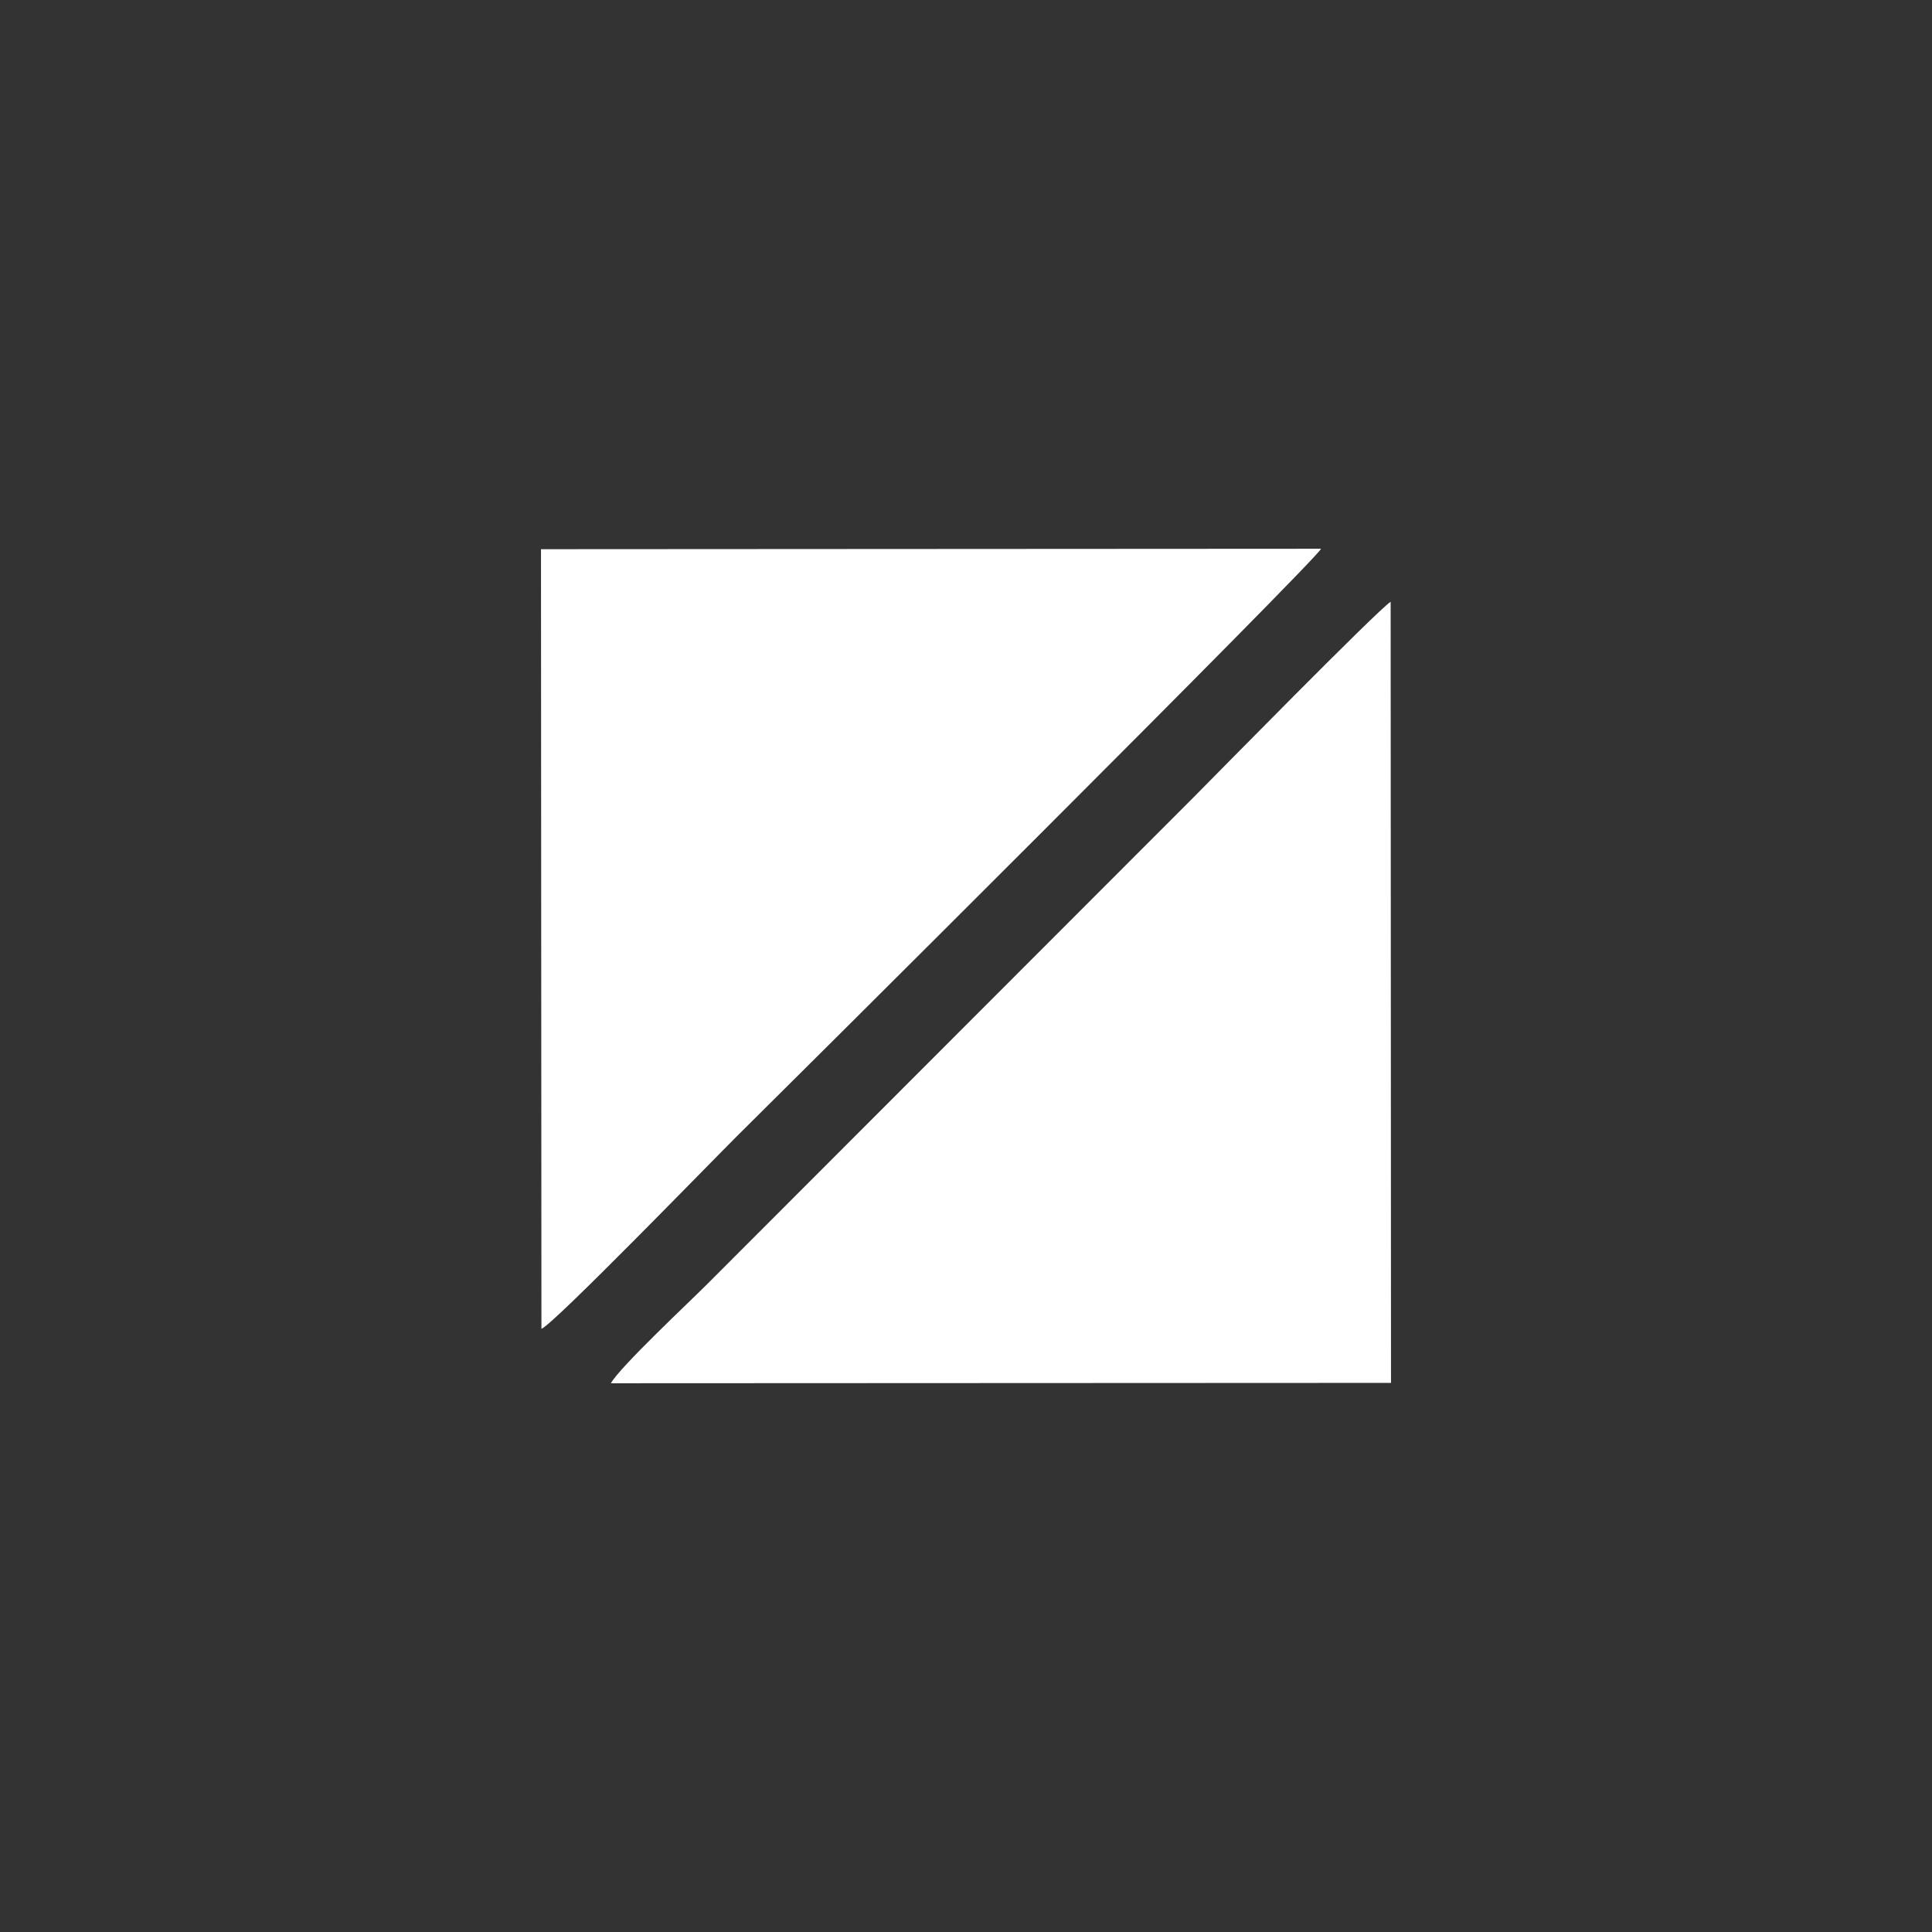
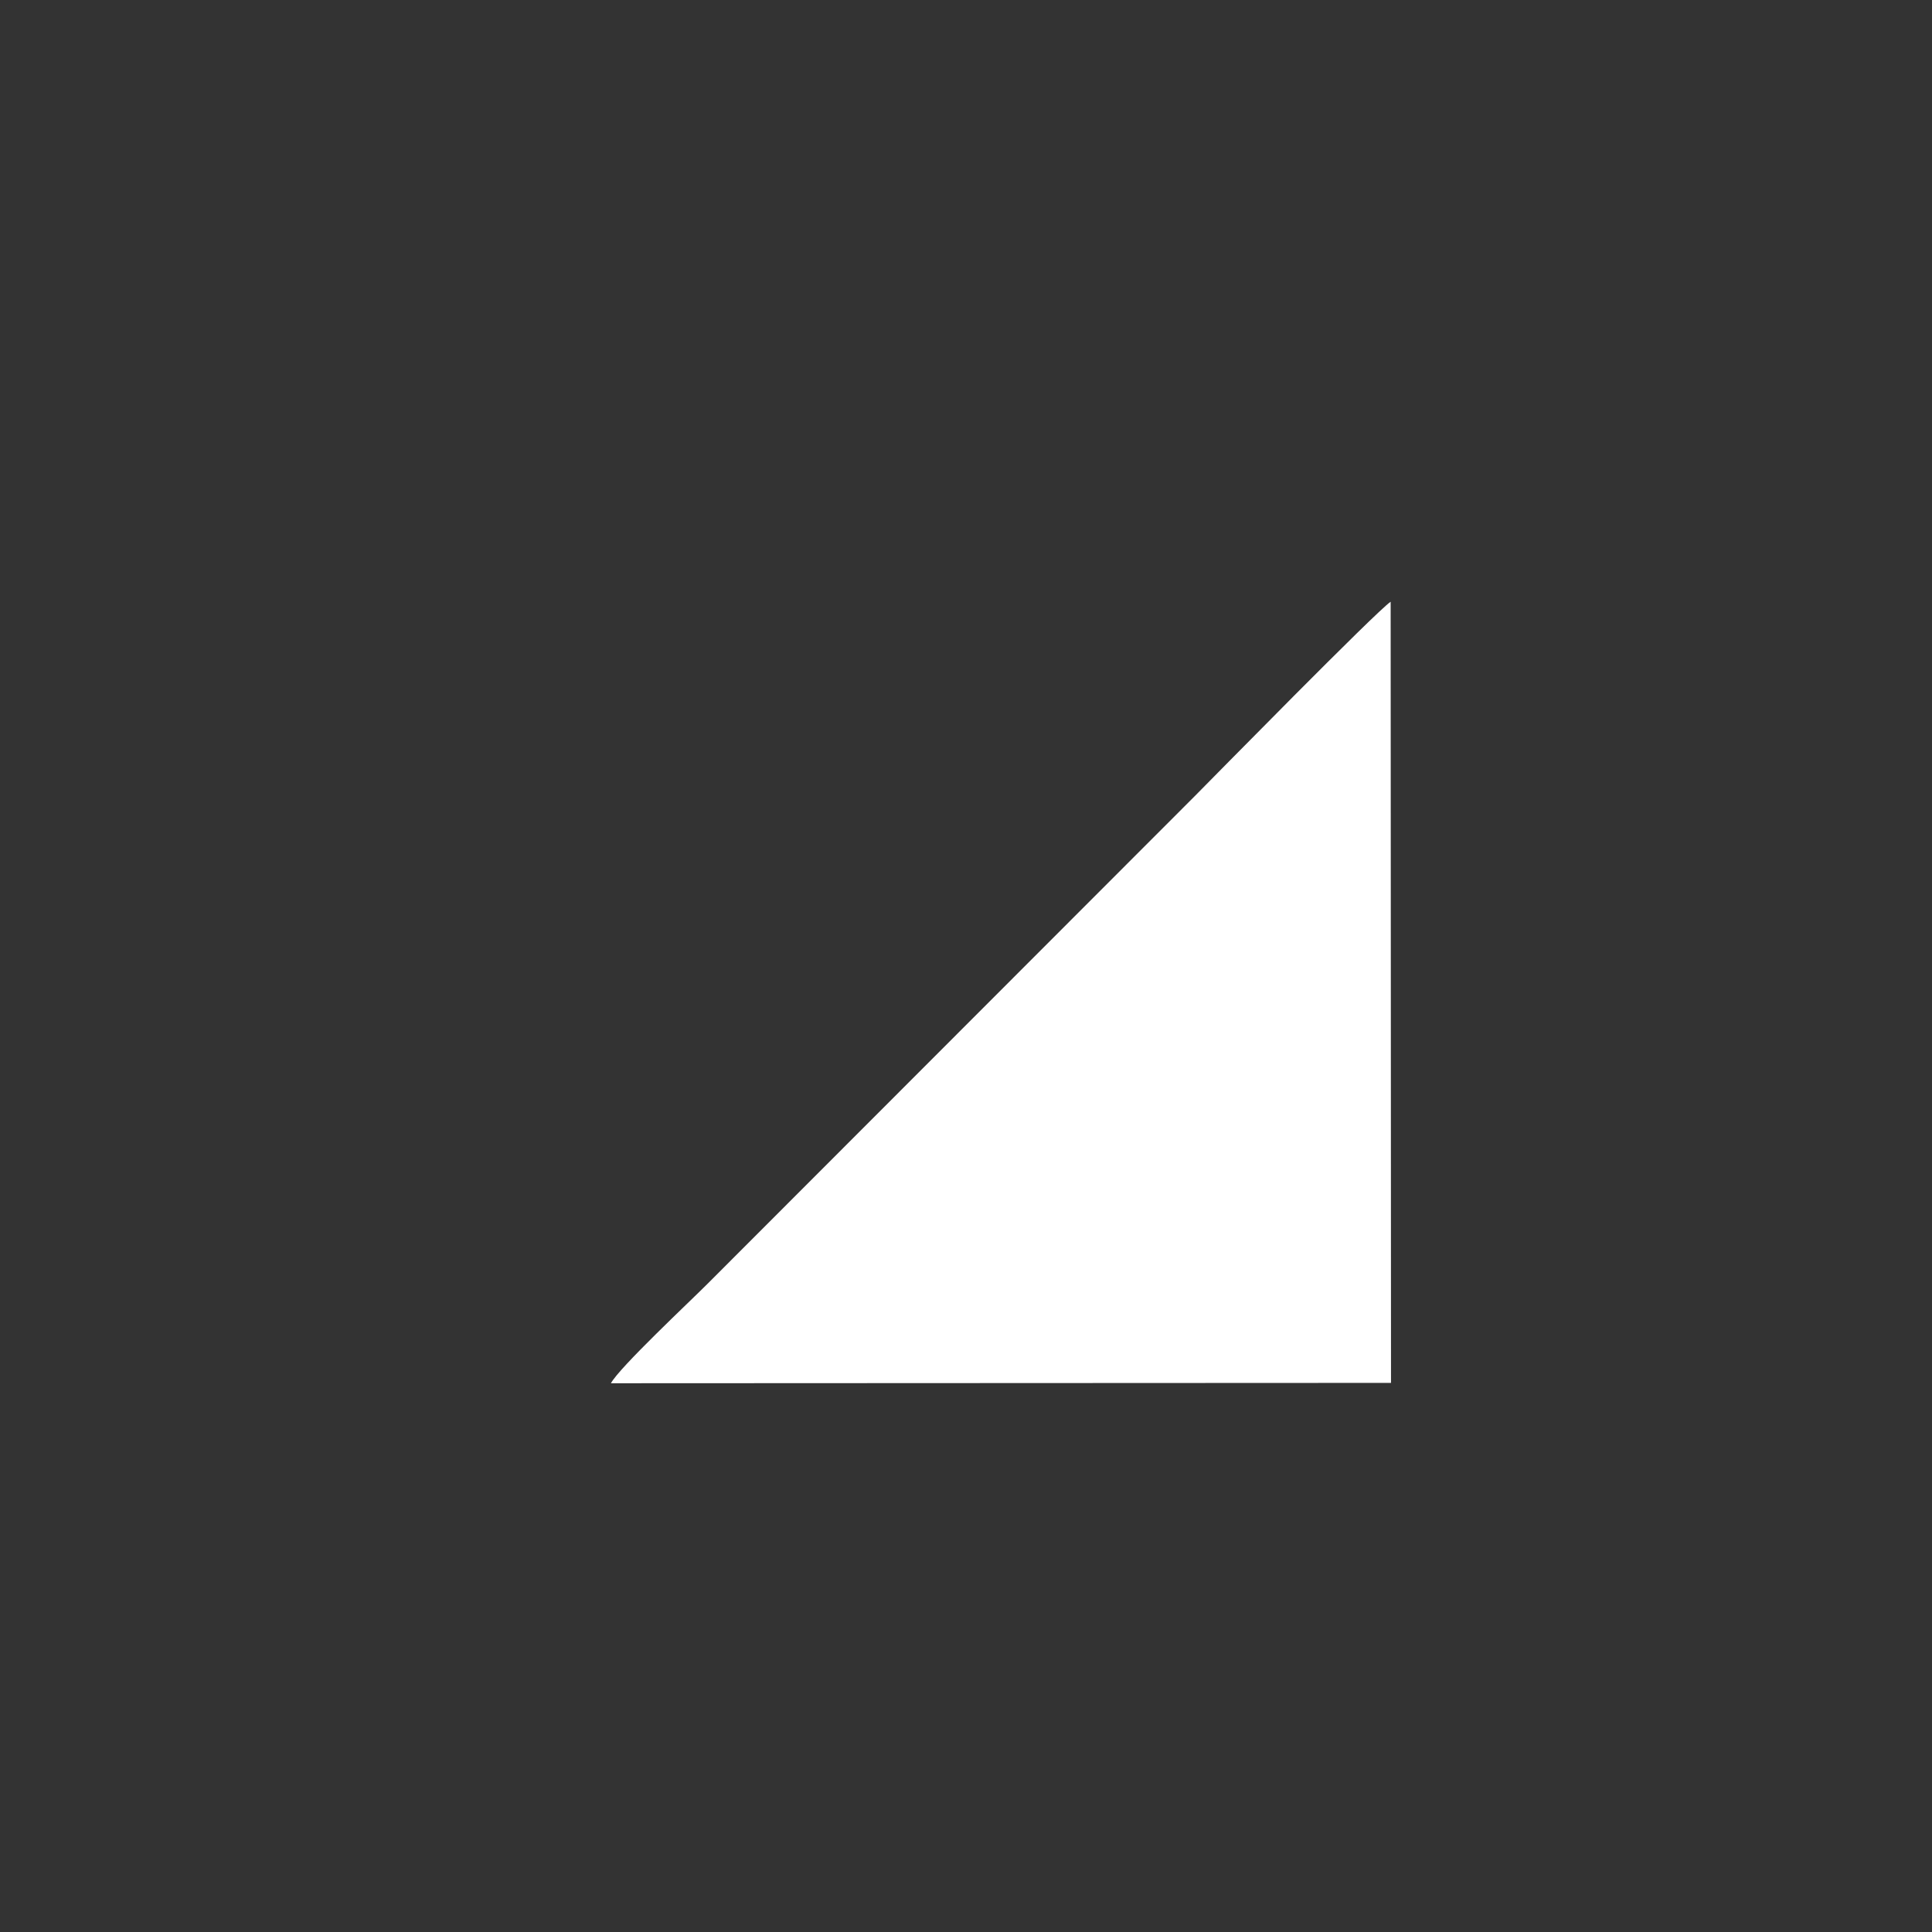
<svg xmlns="http://www.w3.org/2000/svg" xml:space="preserve" width="1000px" height="1000px" style="shape-rendering:geometricPrecision; text-rendering:geometricPrecision; image-rendering:optimizeQuality; fill-rule:evenodd; clip-rule:evenodd" viewBox="0 0 216.56 216.56">
  <rect x="0" y="0" width="216.56" height="216.56" fill="#333333" stroke="none" />
  <defs>
    <style type="text/css"> .fil0 {fill:none} .fil1 {fill:white} </style>
  </defs>
  <g id="Слой_x0020_1">
    <circle class="fil0" cx="108.28" cy="108.28" r="108.28" />
    <g id="_105553227587936">
-       <path class="fil1" d="M60.69 148.95c1.28,-0.42 19.24,-18.94 21.9,-21.58 4.06,-4 64.83,-64.45 65.49,-65.86l-87.44 0.05 0.05 87.39z" />
      <path class="fil1" d="M155.88 67.45c-1.52,0.98 -20.16,19.98 -21.98,21.81l-54.62 54.67c-1.92,1.93 -9.87,9.37 -10.8,11.12l87.44 -0.04 -0.04 -87.56z" />
    </g>
  </g>
</svg>